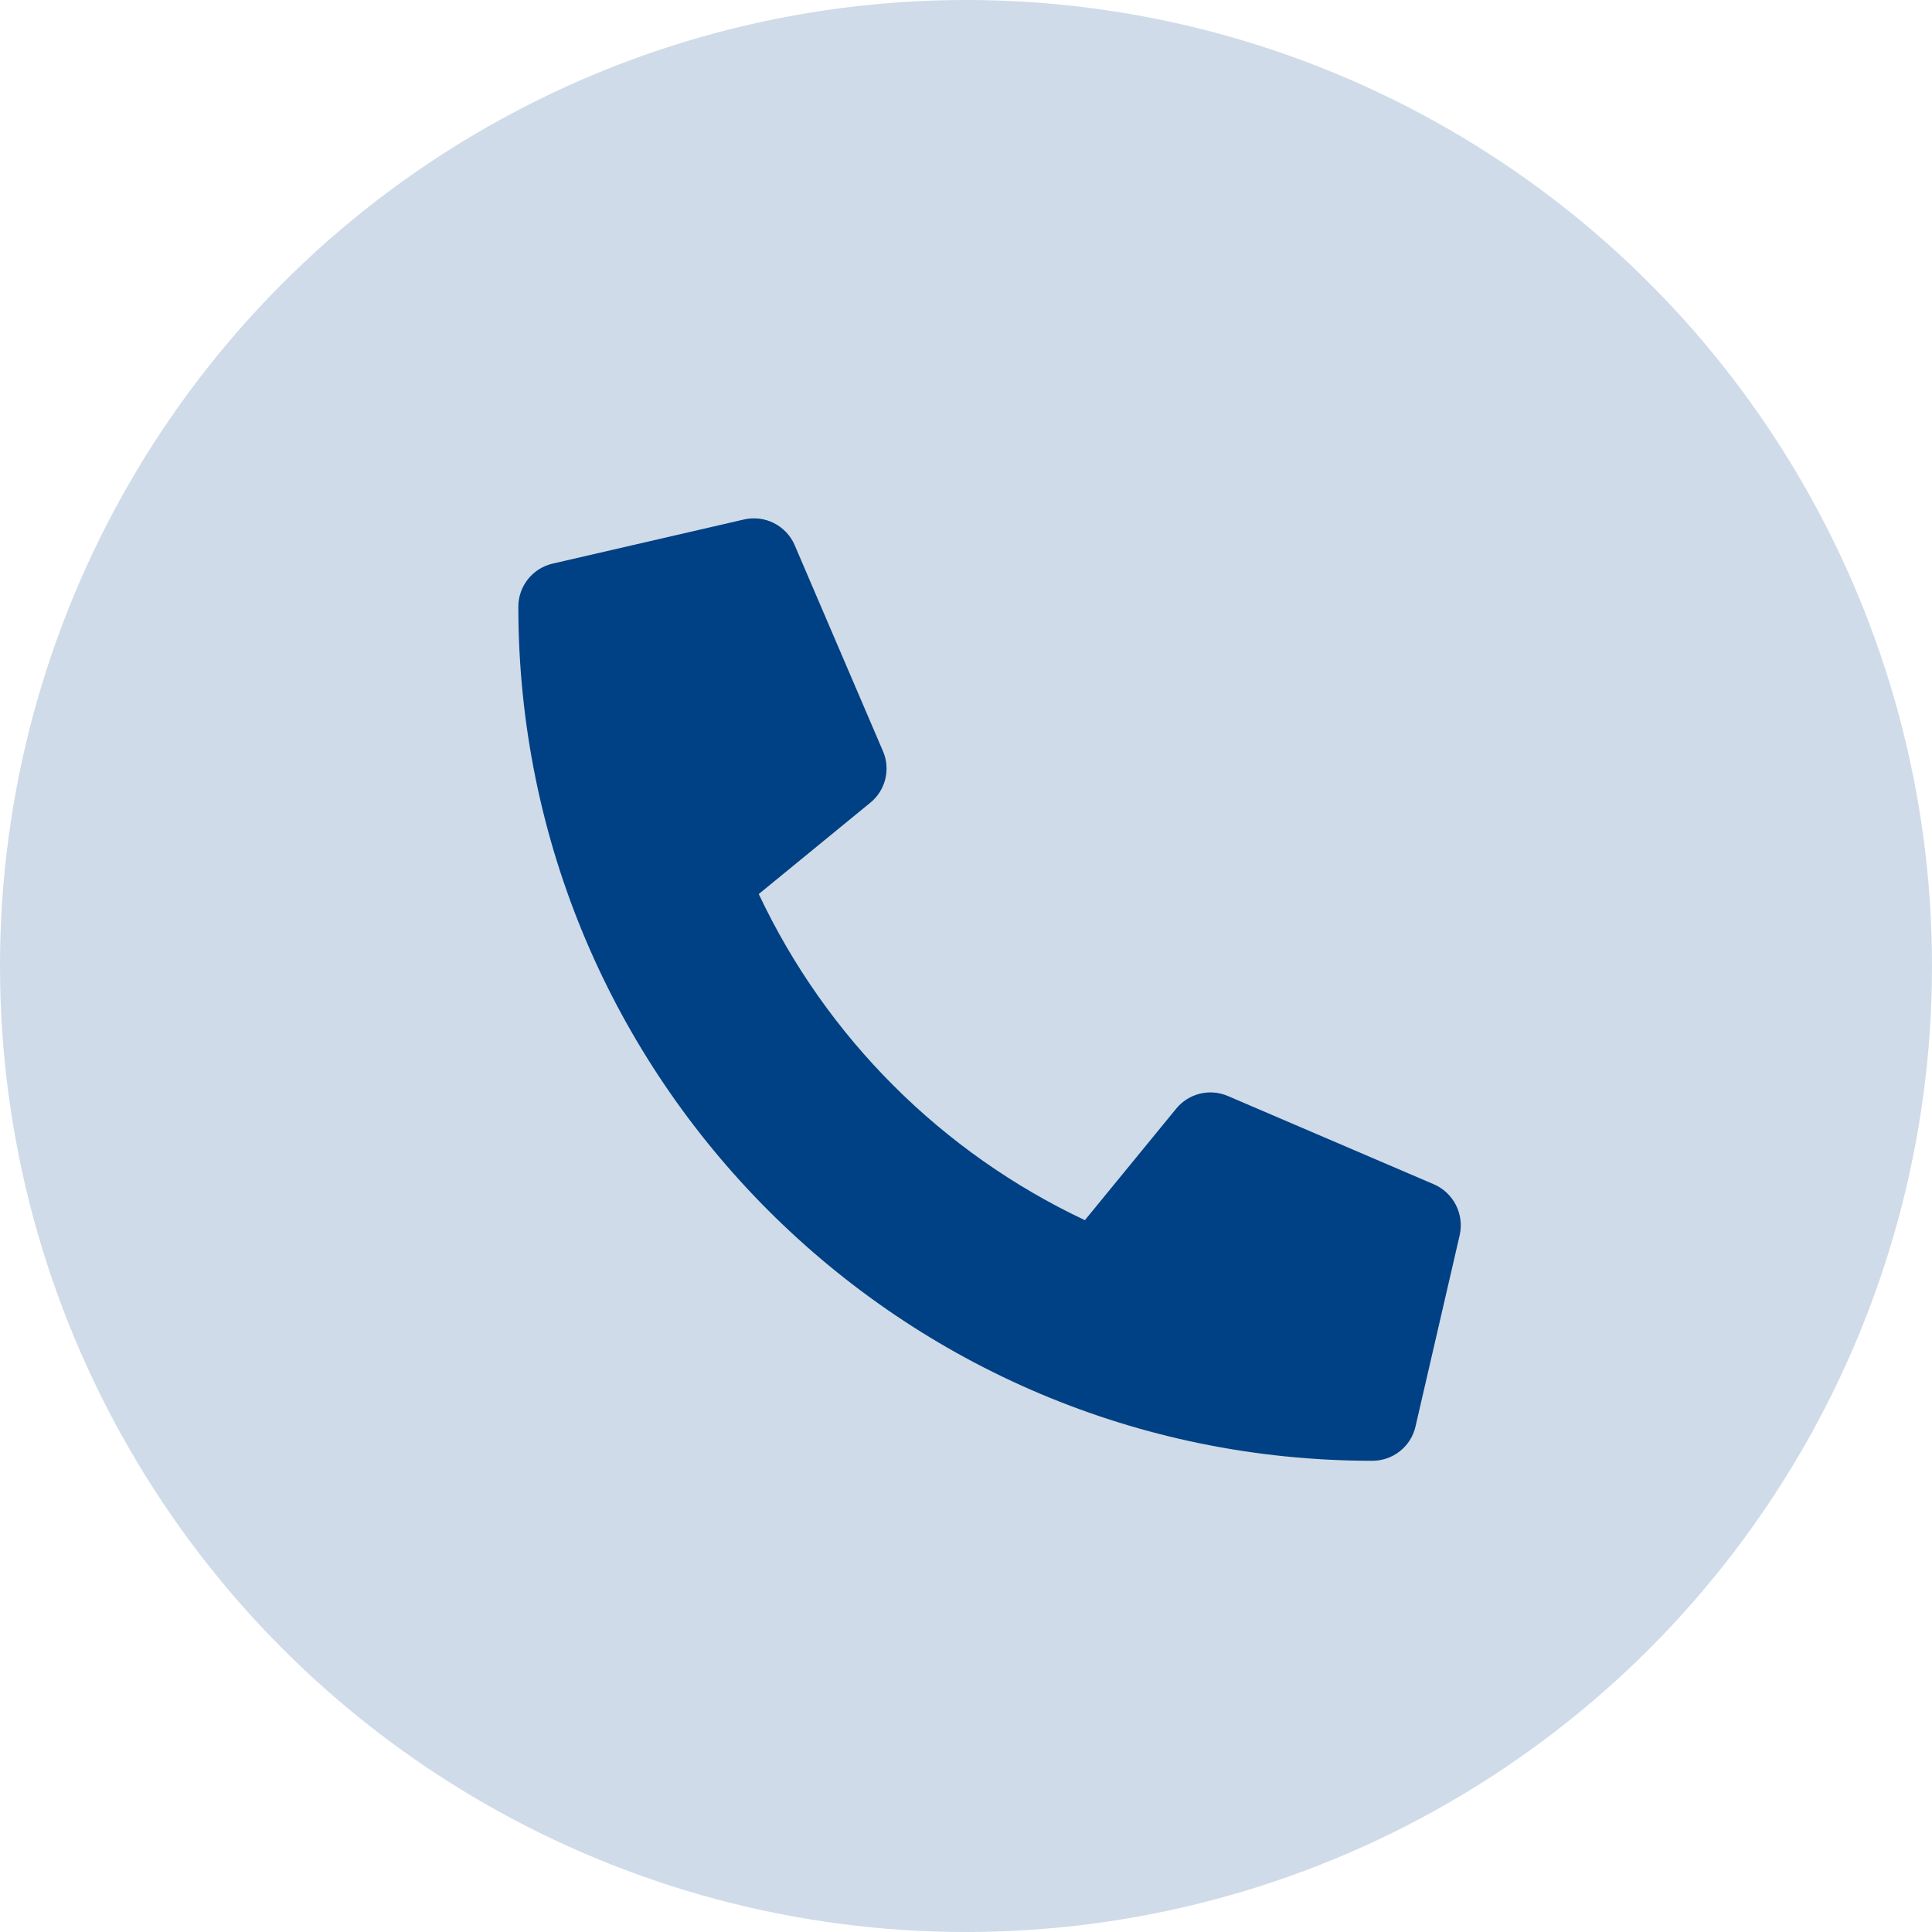
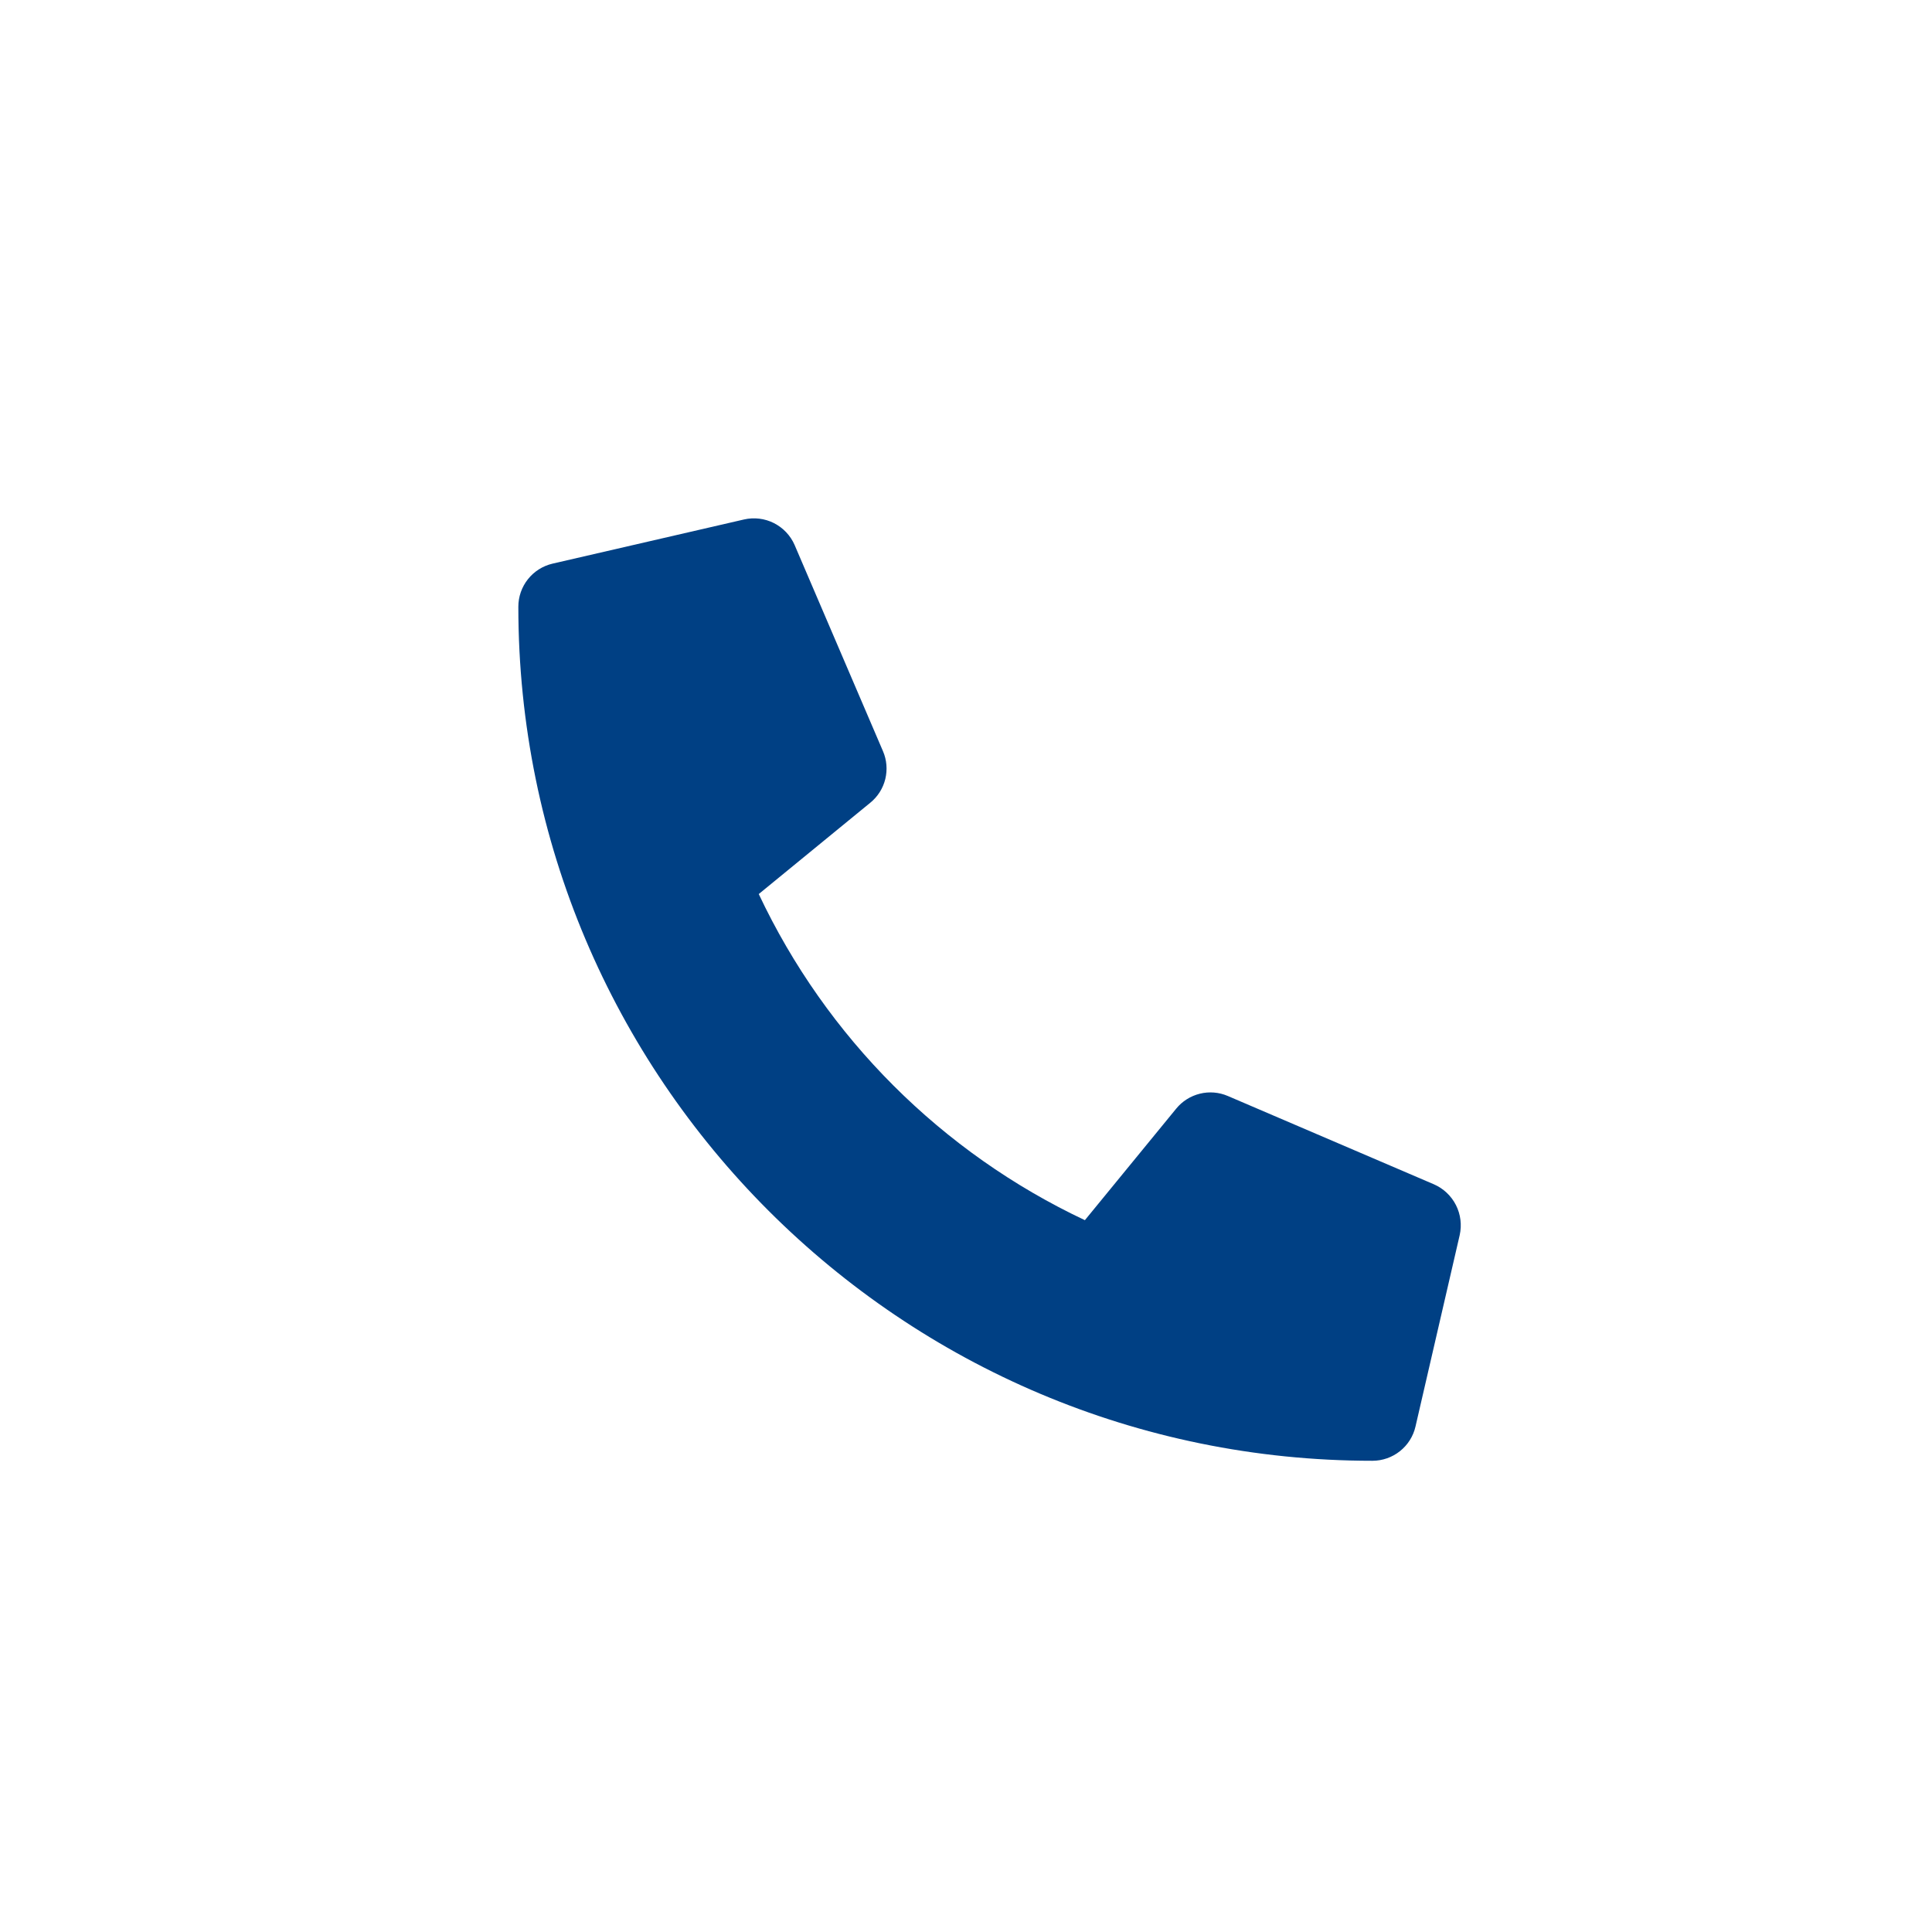
<svg xmlns="http://www.w3.org/2000/svg" width="41" height="41" viewBox="0 0 41 41" fill="none">
-   <circle cx="20.5" cy="20.5" r="20.5" fill="#004084" fill-opacity="0.19" />
  <path d="M30.43 25.133L26.055 23.258C25.868 23.178 25.66 23.161 25.463 23.21C25.265 23.259 25.089 23.37 24.961 23.527L23.023 25.894C19.983 24.461 17.535 22.014 16.102 18.973L18.469 17.035C18.627 16.907 18.738 16.731 18.787 16.534C18.835 16.336 18.819 16.128 18.738 15.941L16.863 11.566C16.776 11.365 16.62 11.201 16.424 11.101C16.228 11.002 16.003 10.975 15.789 11.024L11.727 11.961C11.52 12.009 11.336 12.125 11.204 12.291C11.072 12.457 11 12.663 11 12.875C11 22.894 19.121 31 29.125 31C29.337 31 29.543 30.928 29.709 30.796C29.875 30.664 29.992 30.48 30.039 30.273L30.977 26.211C31.025 25.995 30.997 25.77 30.897 25.573C30.797 25.377 30.632 25.221 30.43 25.133Z" fill="#004084" />
</svg>